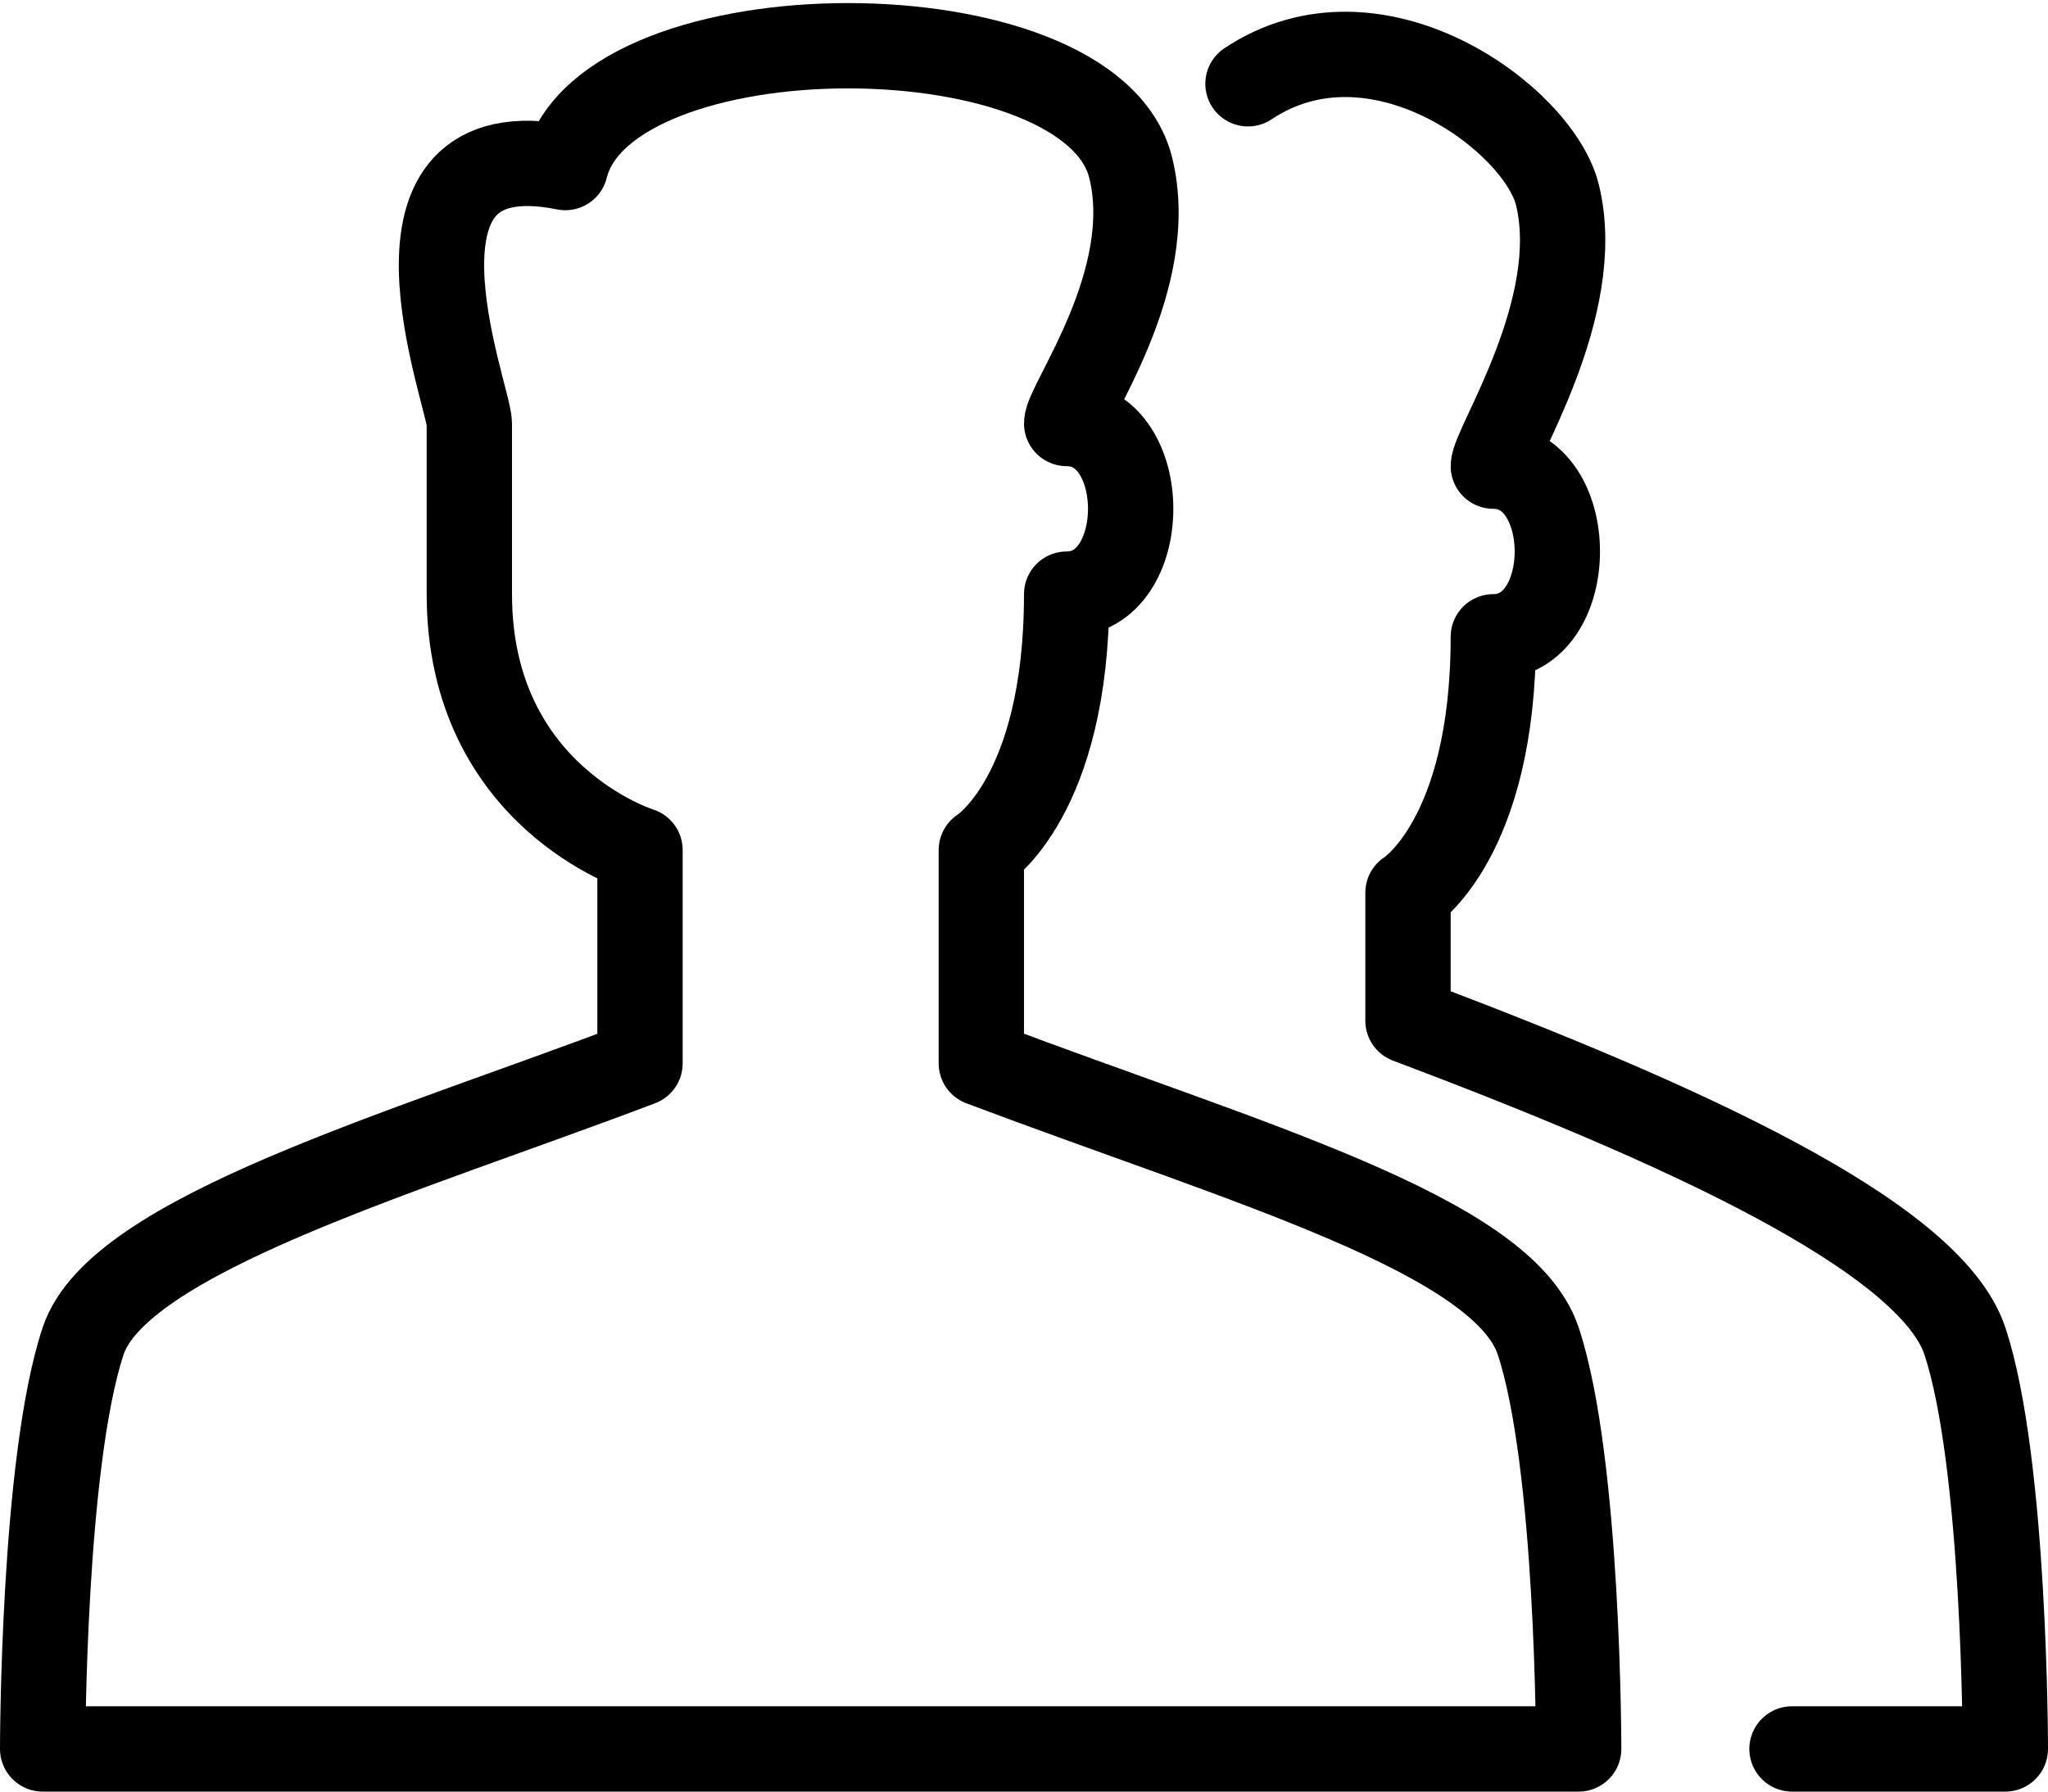
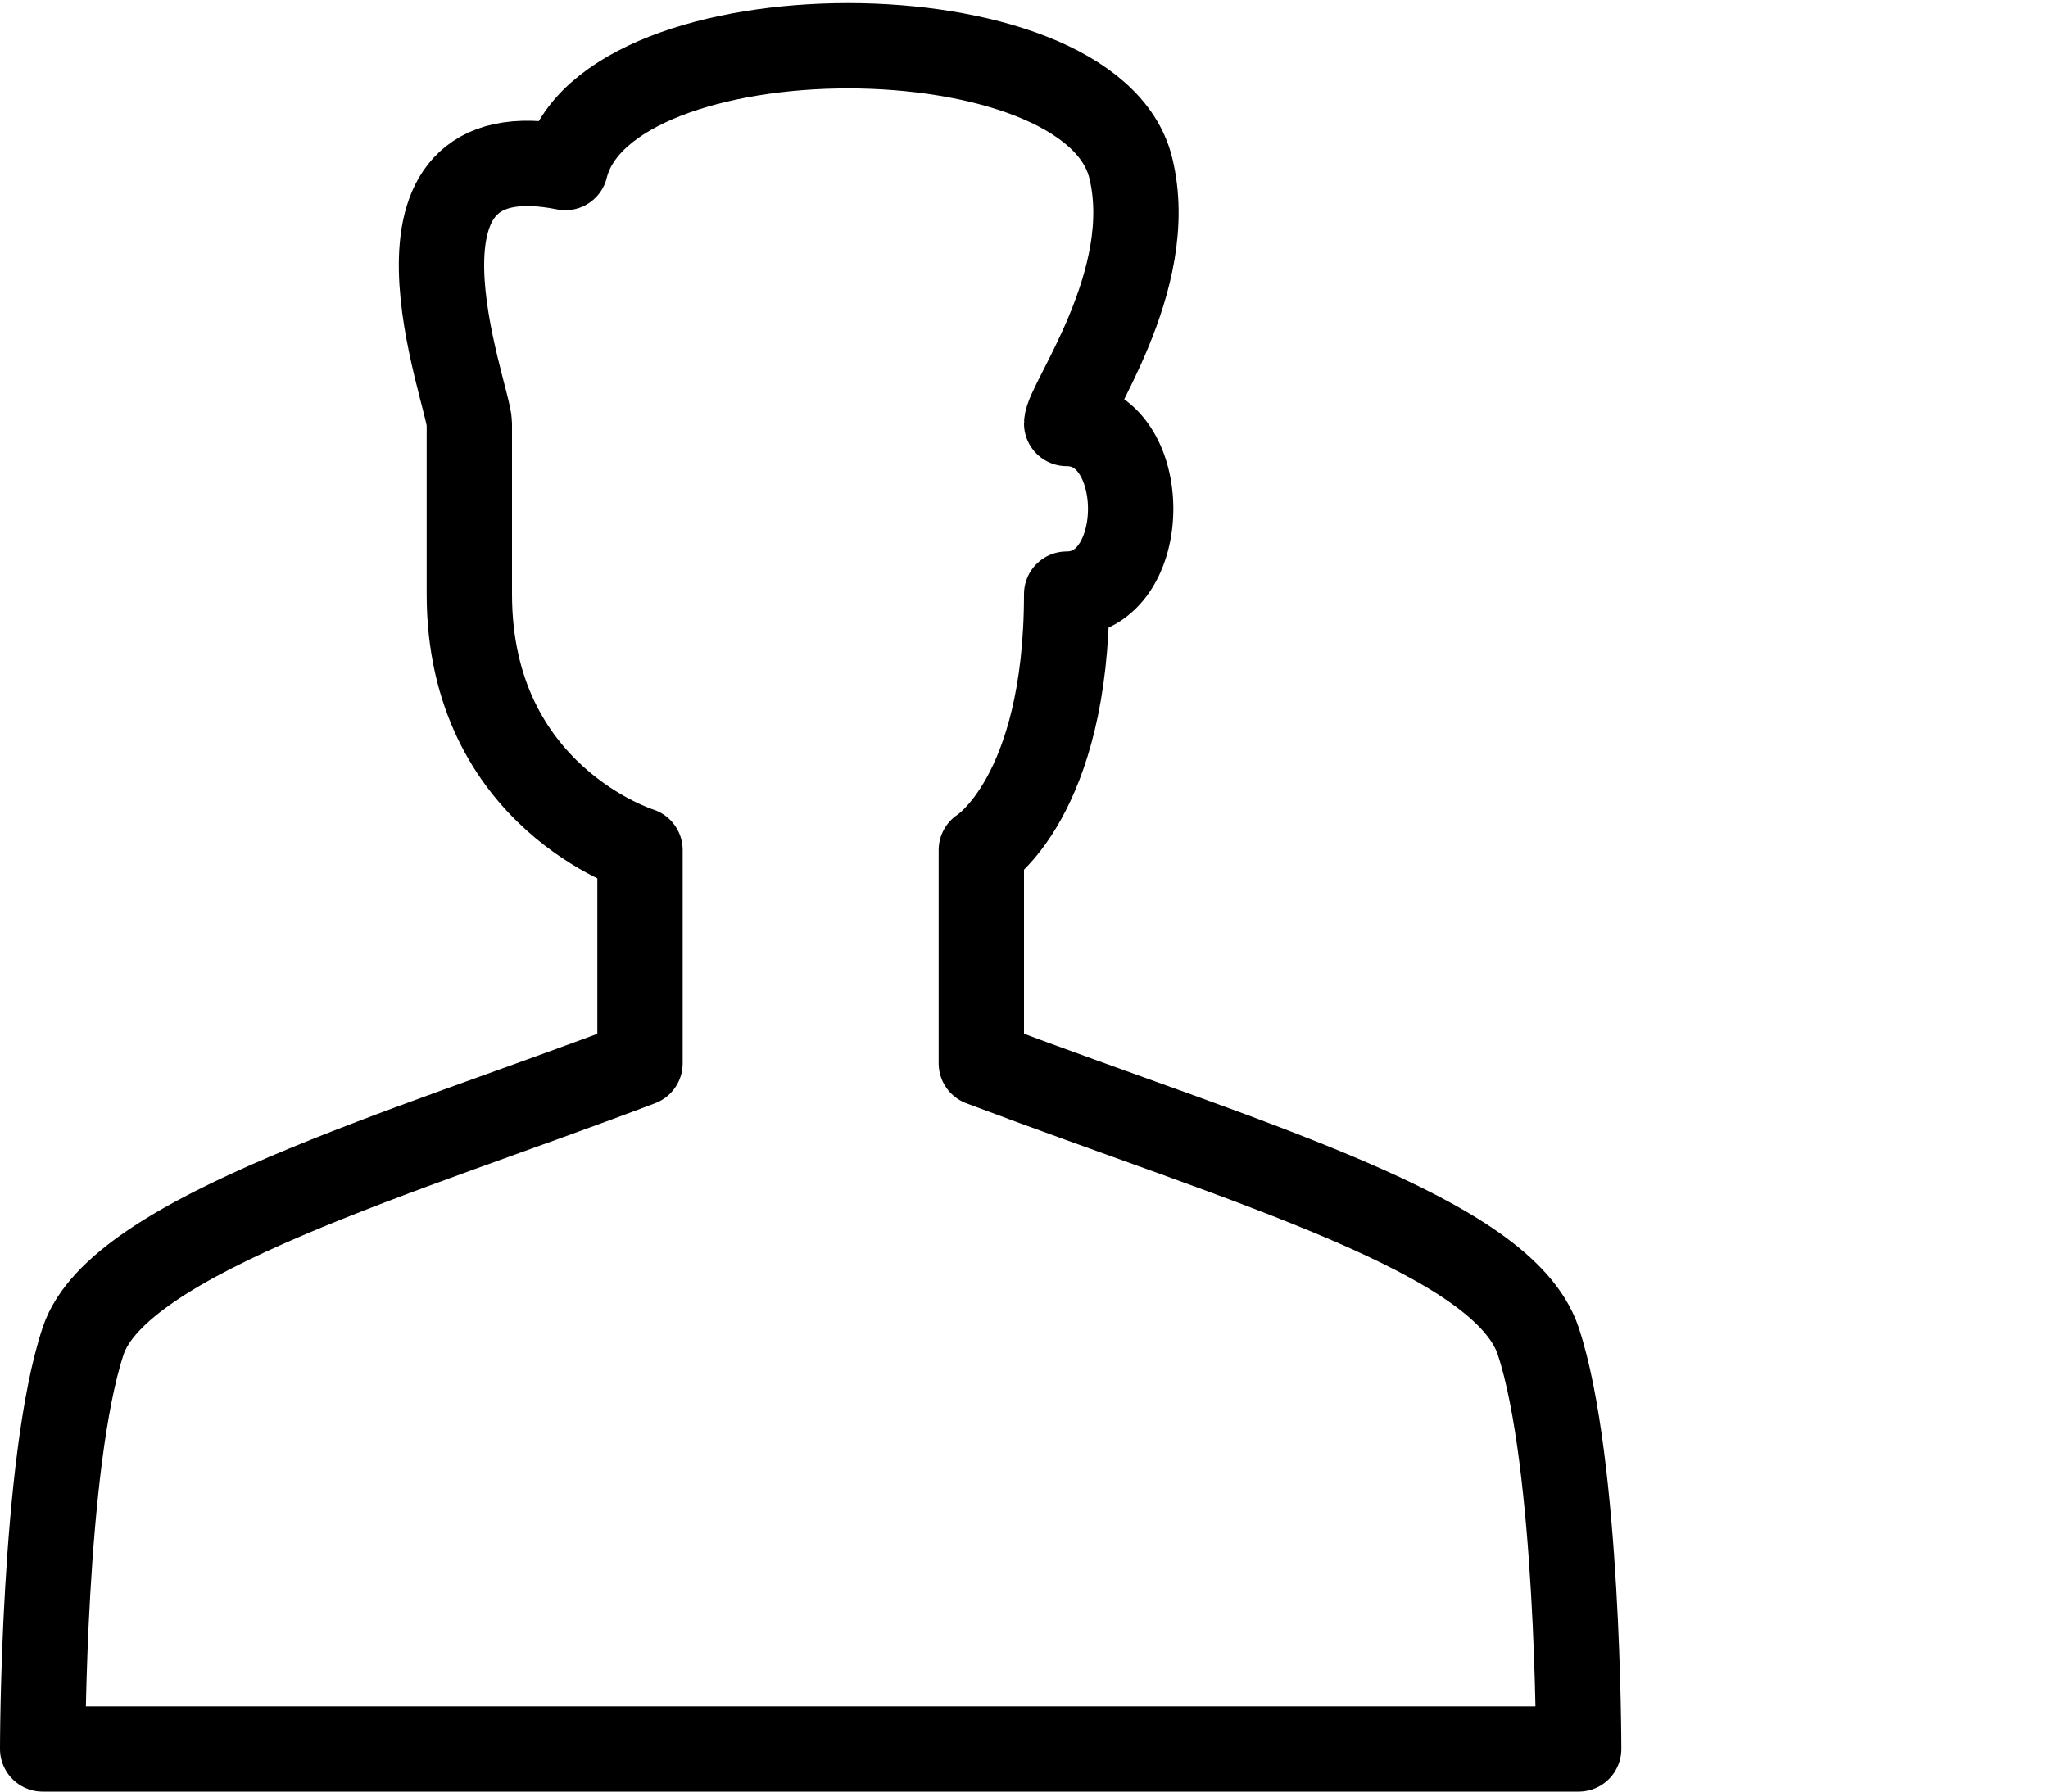
<svg xmlns="http://www.w3.org/2000/svg" width="24px" height="21px" viewBox="0 0 24 21" version="1.1">
  <title>Stroke 526 + Stroke 527@2x</title>
  <g id="Basic" stroke="none" stroke-width="1" fill="none" fill-rule="evenodd" stroke-linejoin="round">
    <g id="Stroke-526-+-Stroke-527" stroke="#000000">
      <path d="M9.497,20.5 L18.5,20.5 C18.5,20.5 18.5,17.148 18.026,15.719 C17.613,14.476 14.63,13.644 11.5,12.464 L11.5,9.964 C11.5,9.964 12.5,9.345 12.5,6.964 C13.5,6.964 13.5,4.964 12.5,4.964 C12.5,4.73 13.578,3.286 13.25,1.964 C12.776,0.06 7.099,0.06 6.625,1.964 C4.256,1.488 5.5,4.644 5.5,4.964 L5.5,6.964 C5.5,9.345 7.5,9.964 7.5,9.964 L7.5,12.464 C4.722,13.519 1.386,14.476 0.974,15.719 C0.5,17.148 0.5,20.5 0.5,20.5 L9.497,20.5 L9.497,20.5 Z" id="Stroke-526" />
-       <path d="M21,20.5 L23.5,20.5 C23.5,20.5 23.5,17.148 23.026,15.719 C22.613,14.476 19.63,13.144 16.5,11.964 L16.5,10.464 C16.5,10.464 17.5,9.845 17.5,7.464 C18.5,7.464 18.5,5.464 17.5,5.464 C17.5,5.23 18.578,3.602 18.25,2.28 C18.028,1.39 16.125,-0.018 14.625,0.982" id="Stroke-527" stroke-linecap="round" />
    </g>
  </g>
</svg>